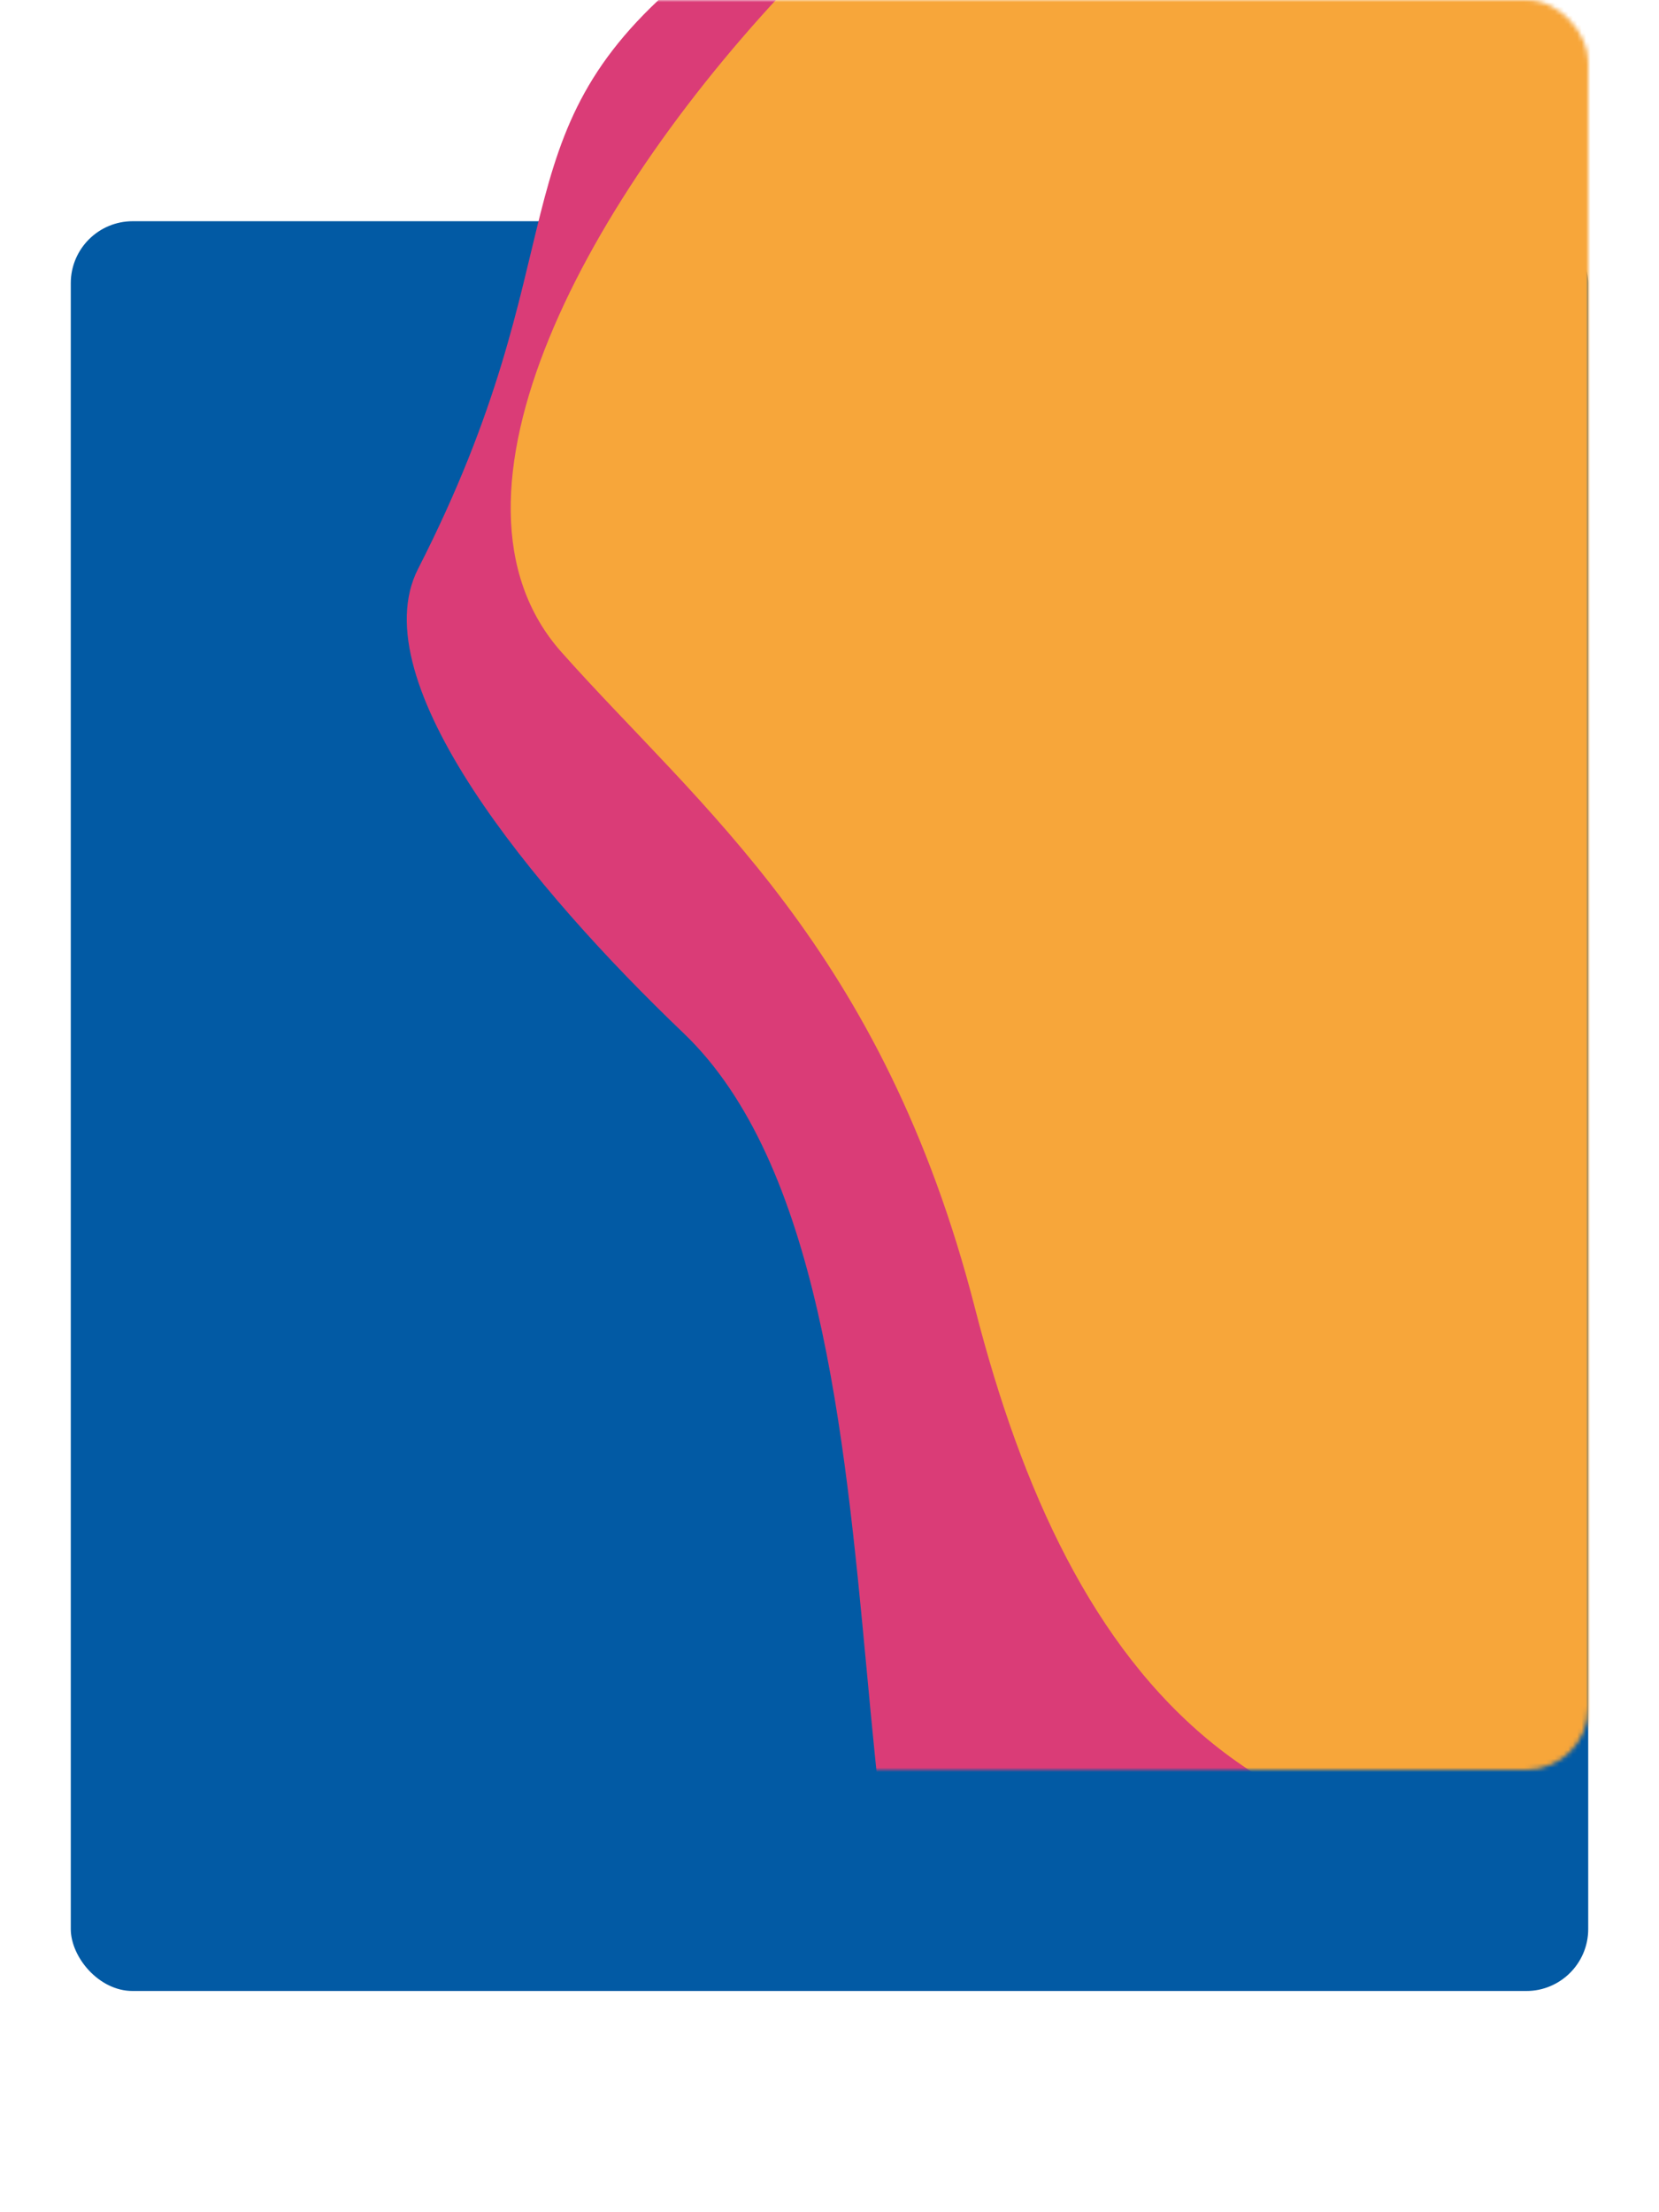
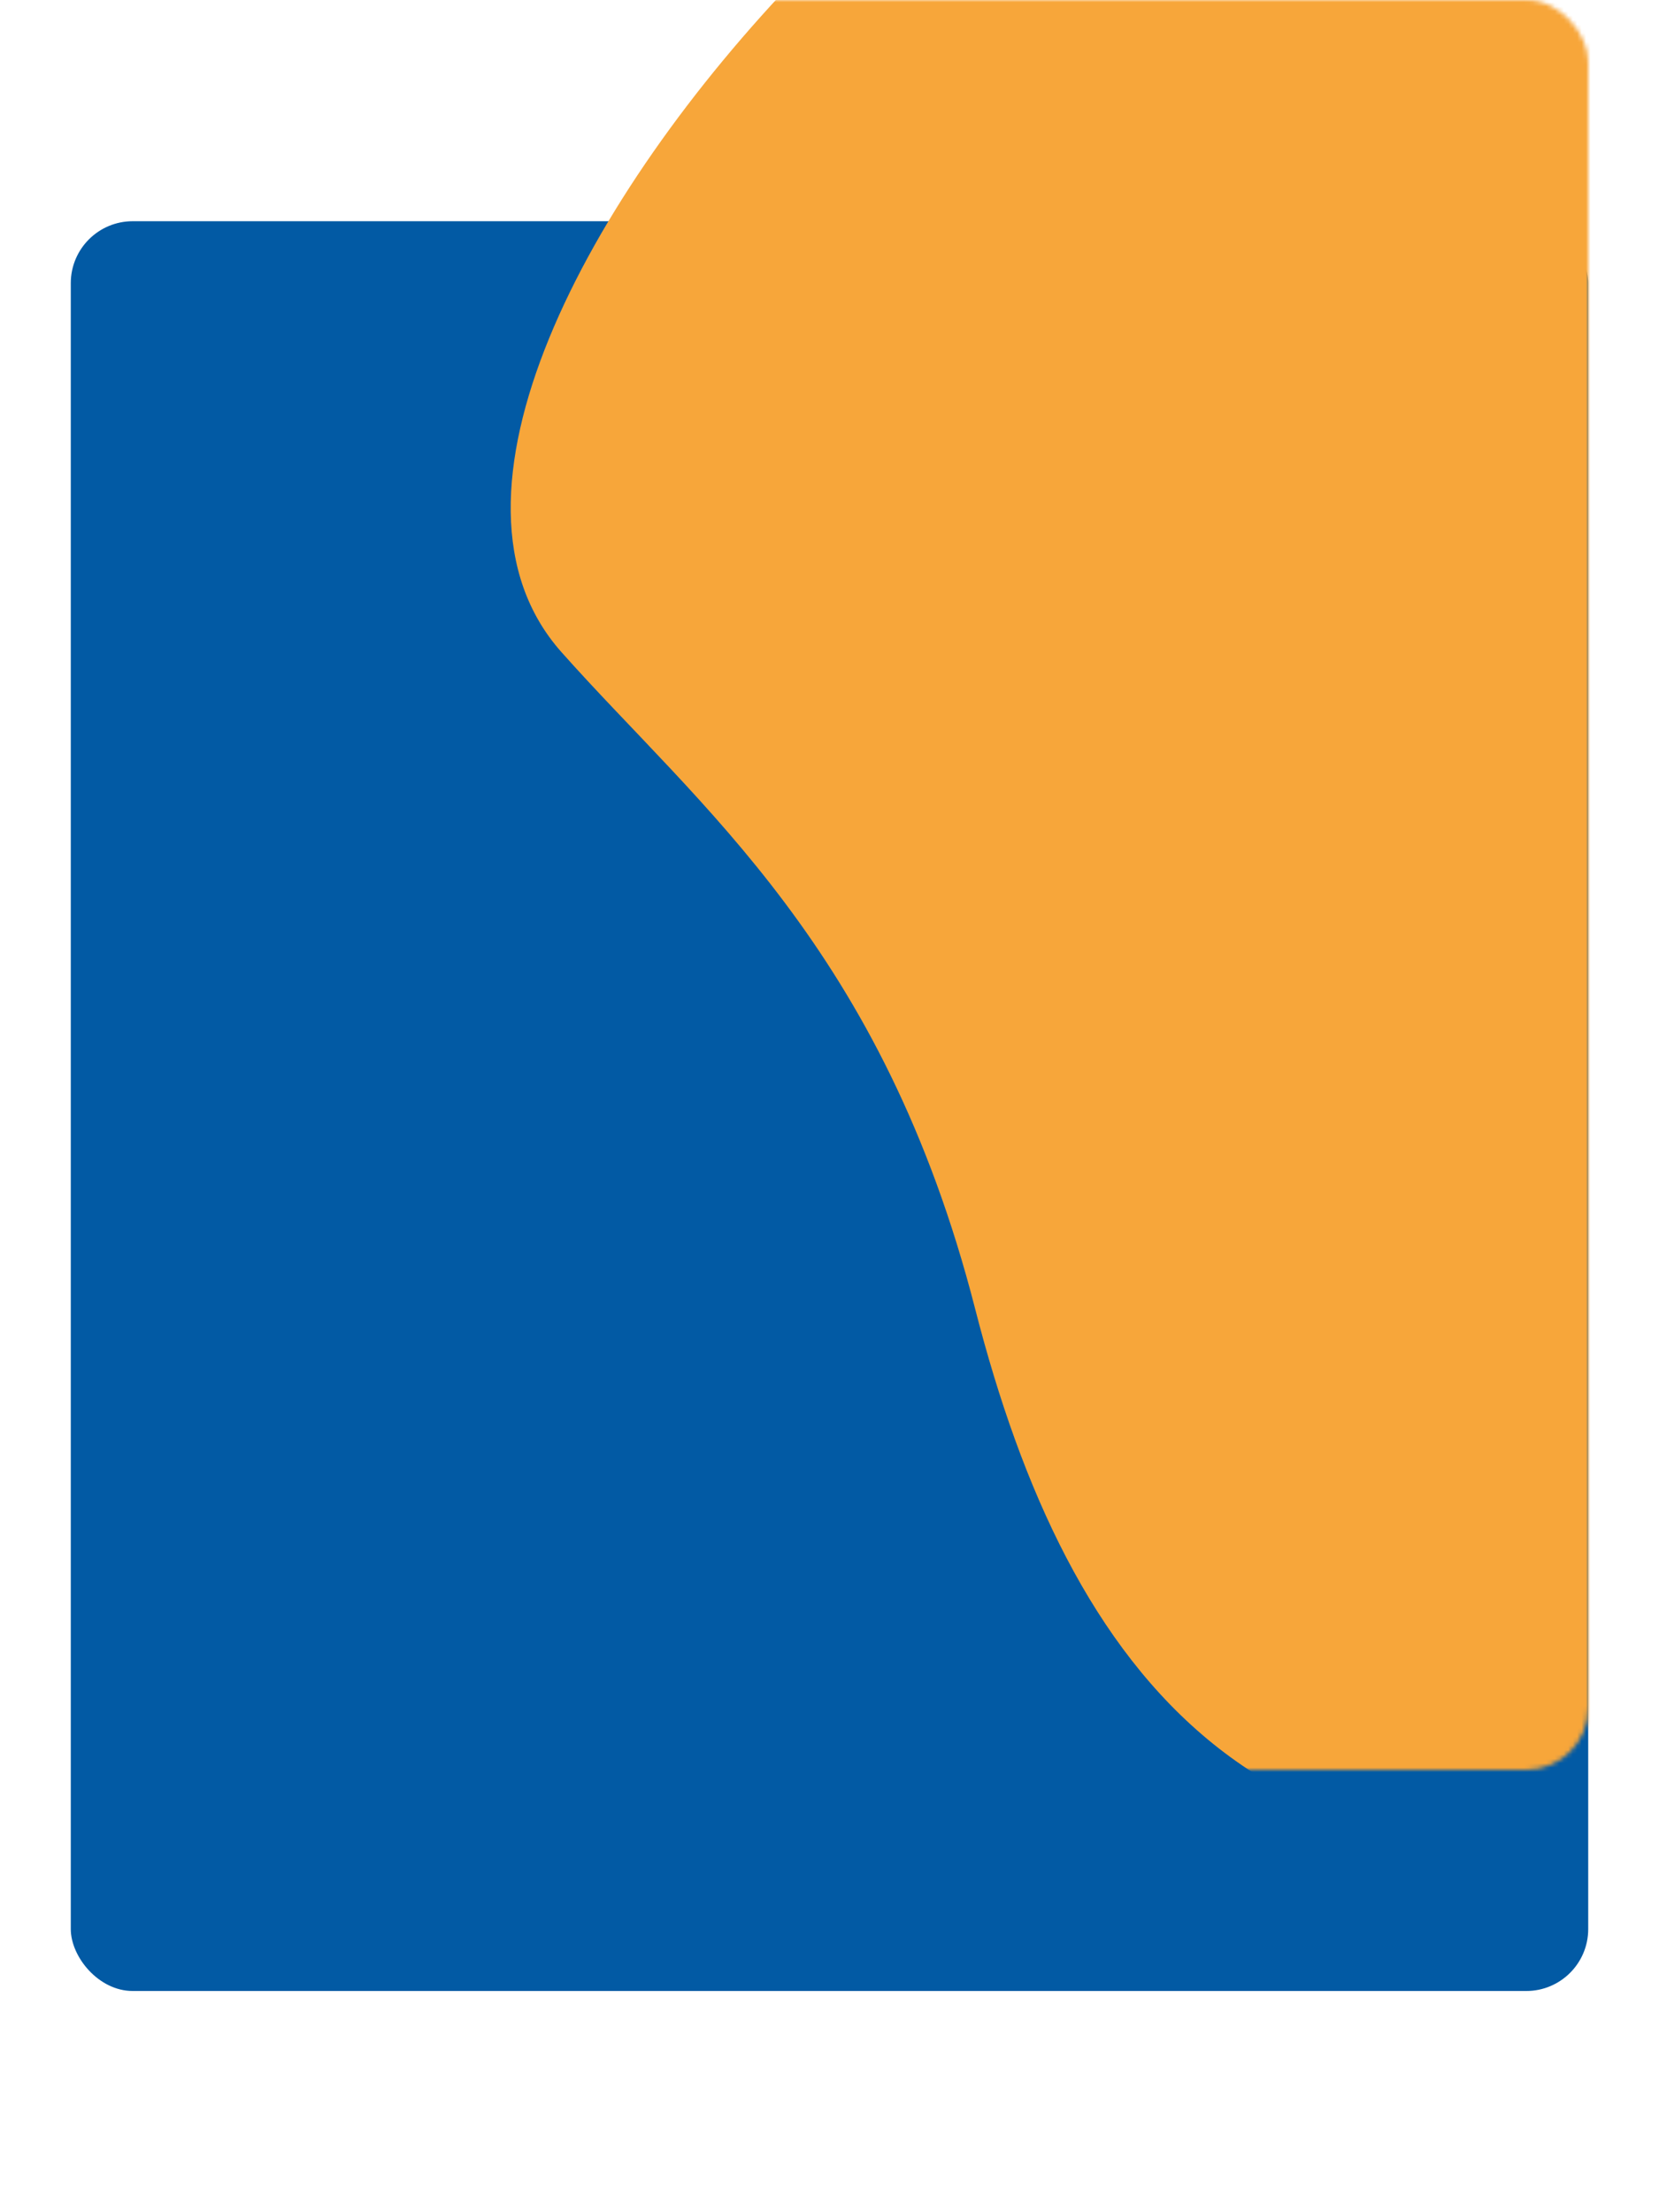
<svg xmlns="http://www.w3.org/2000/svg" width="375" height="500" viewBox="0 0 375 500" fill="none">
  <g filter="url(#filter0_d_7_296)">
    <rect x="16" width="343" height="400" rx="14" fill="#025AA4" />
  </g>
  <mask id="mask0_7_296" style="mask-type:alpha" maskUnits="userSpaceOnUse" x="16" y="0" width="343" height="400">
    <rect x="16" width="343" height="400" rx="14" fill="#D9D9D9" />
  </mask>
  <g mask="url(#mask0_7_296)">
-     <path d="M154.5 -5C177.693 -24.417 213.724 -51.593 232.275 -63.5C280.868 -88.797 354.986 -46.567 419 -24C483.014 -1.433 484.822 94.424 481.395 128.572C477.968 162.721 455 204.5 455 247.5C455 299.483 417.84 369.573 410.5 396.5C403.16 423.427 286.704 474.068 232.274 475.786C177.845 477.504 215.577 291.883 154.5 233.5C120.5 201 81.524 153.977 94.5 128.572C131.229 56.665 111.5 31 154.5 -5Z" fill="#DA3C77" />
    <path d="M180.912 -5.881C219.633 -46.012 266.821 -48.002 285.574 -43.98C389.67 -7.283 508.678 -86.946 562.642 -48.328C616.606 -9.709 606.388 63.713 565.034 105.213C523.68 146.713 529.689 258.624 522.598 301.393C515.507 344.162 503.648 383.899 394.302 410.888C284.955 437.878 241.395 377.59 220.438 295.881C199.481 214.171 157.89 182.28 126.887 147.365C95.884 112.45 132.51 44.283 180.912 -5.881Z" fill="#F7A63A" />
  </g>
  <defs>
    <filter id="filter0_d_7_296" x="-34" y="0" width="443" height="500" filterUnits="userSpaceOnUse" color-interpolation-filters="sRGB">
      <feFlood flood-opacity="0" result="BackgroundImageFix" />
      <feColorMatrix in="SourceAlpha" type="matrix" values="0 0 0 0 0 0 0 0 0 0 0 0 0 0 0 0 0 0 127 0" result="hardAlpha" />
      <feOffset dy="50" />
      <feGaussianBlur stdDeviation="25" />
      <feComposite in2="hardAlpha" operator="out" />
      <feColorMatrix type="matrix" values="0 0 0 0 0 0 0 0 0 0 0 0 0 0 0 0 0 0 0.1 0" />
      <feBlend mode="normal" in2="BackgroundImageFix" result="effect1_dropShadow_7_296" />
      <feBlend mode="normal" in="SourceGraphic" in2="effect1_dropShadow_7_296" result="shape" />
    </filter>
  </defs>
</svg>